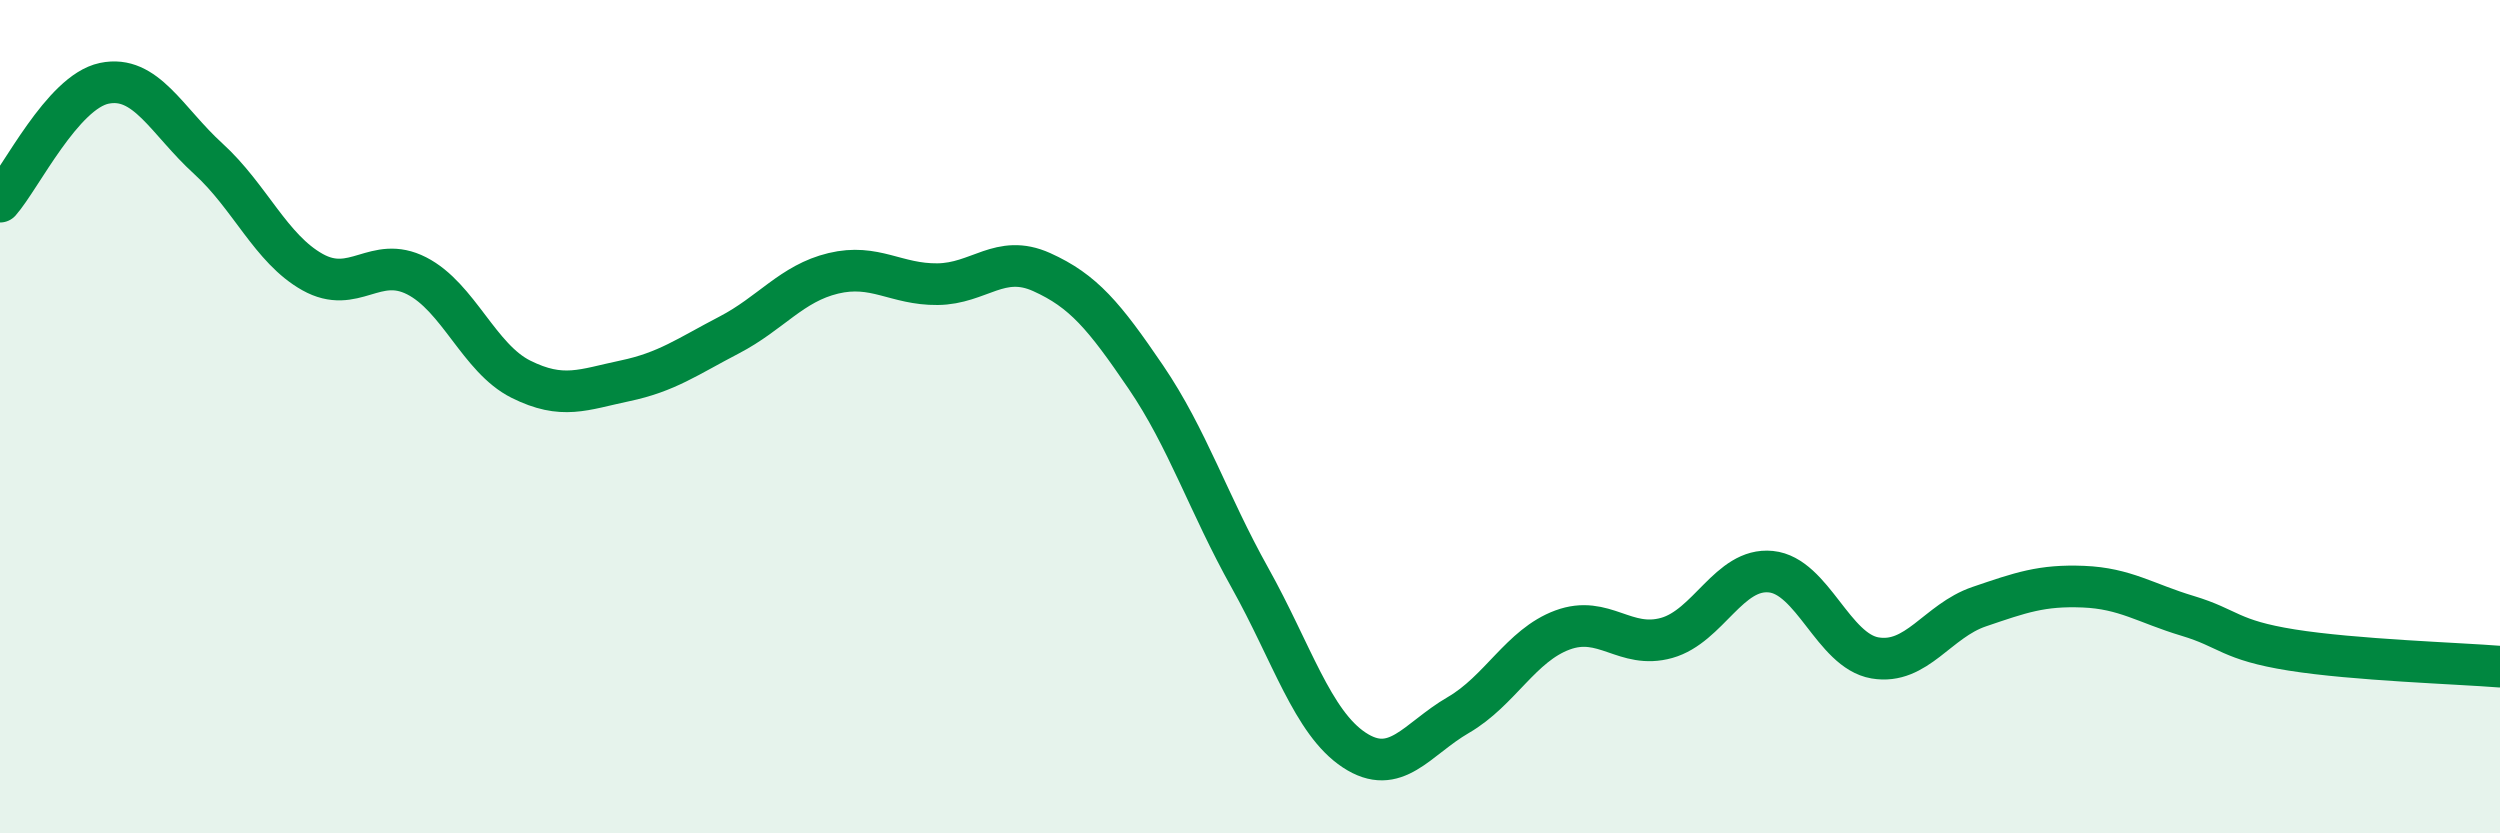
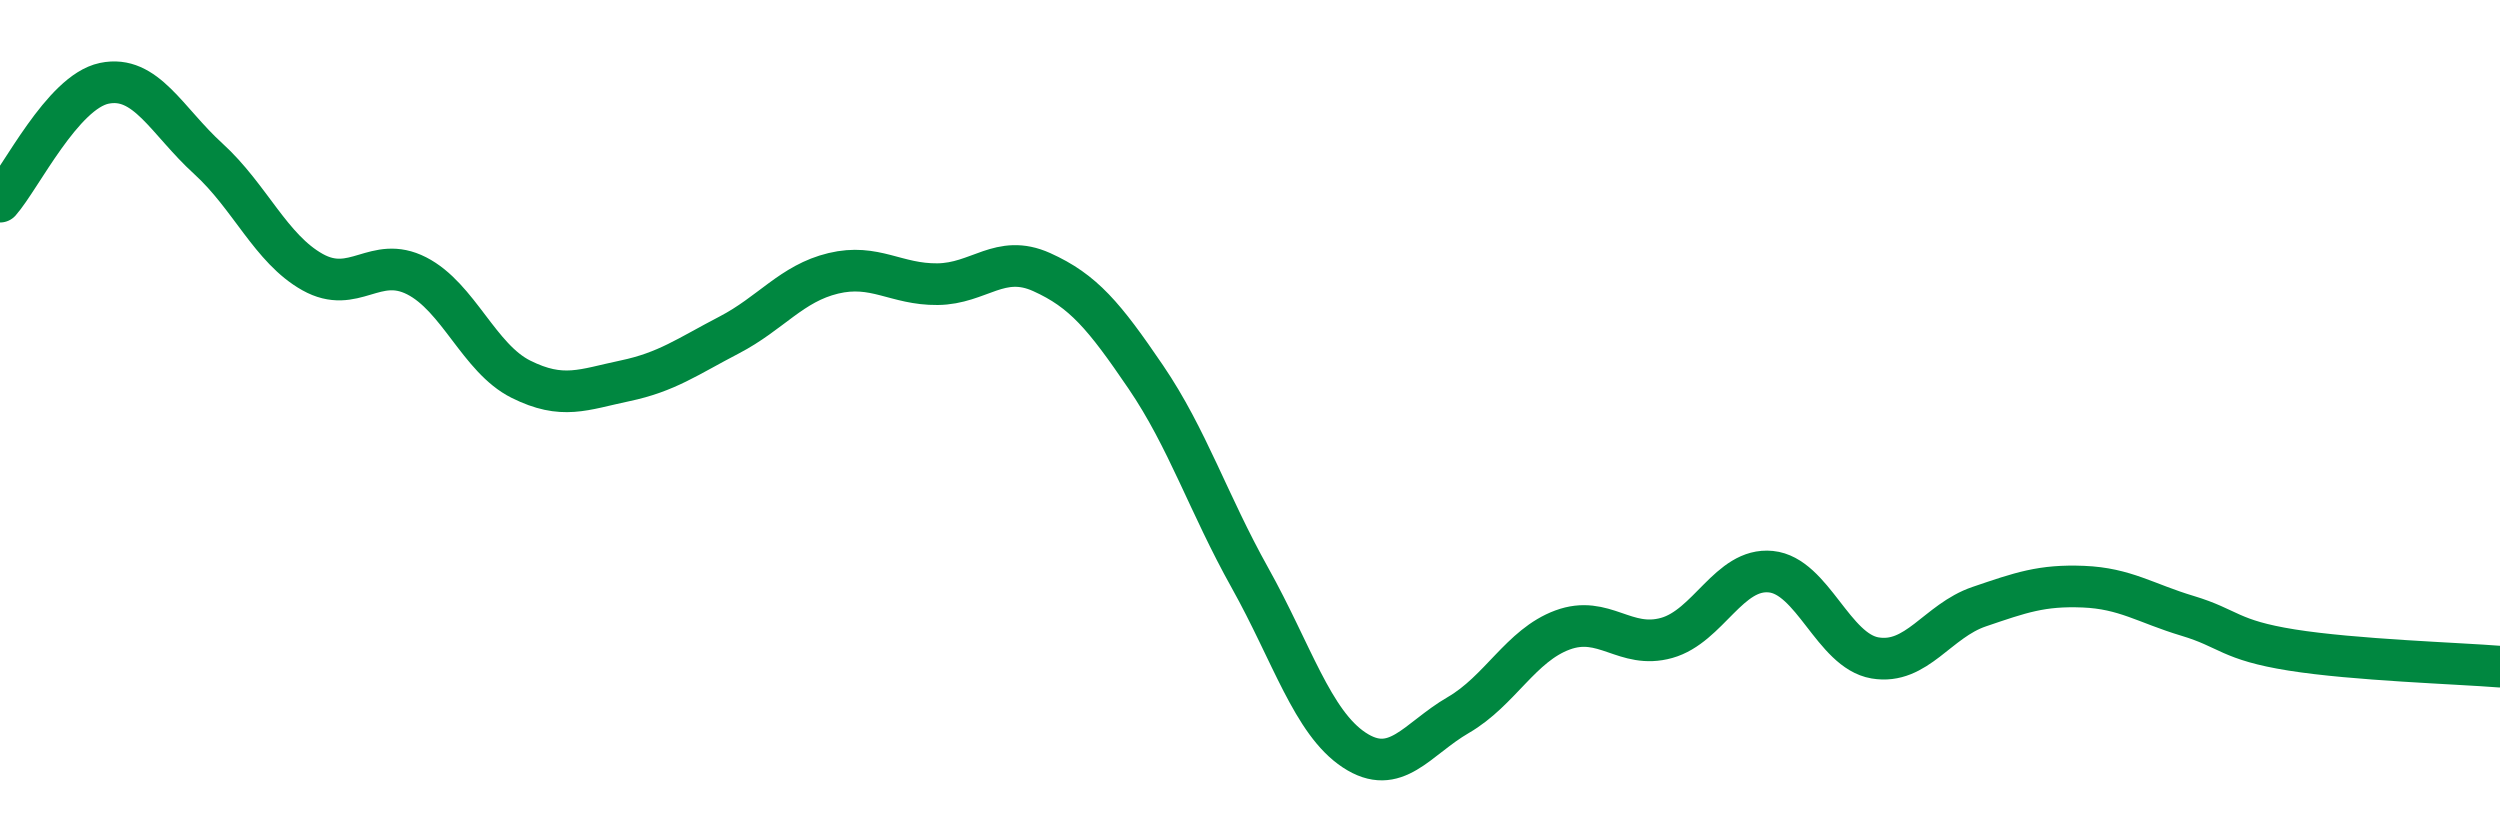
<svg xmlns="http://www.w3.org/2000/svg" width="60" height="20" viewBox="0 0 60 20">
-   <path d="M 0,4.84 C 0.5,4.27 1.5,2.21 2.5,2 C 3.5,1.79 4,2.9 5,3.81 C 6,4.72 6.5,5.97 7.5,6.53 C 8.5,7.09 9,6.11 10,6.62 C 11,7.13 11.5,8.6 12.5,9.1 C 13.5,9.6 14,9.35 15,9.14 C 16,8.93 16.5,8.56 17.5,8.04 C 18.5,7.52 19,6.8 20,6.56 C 21,6.32 21.5,6.83 22.5,6.82 C 23.5,6.81 24,6.08 25,6.53 C 26,6.98 26.5,7.58 27.5,9.05 C 28.5,10.52 29,12.08 30,13.87 C 31,15.66 31.5,17.34 32.5,18 C 33.5,18.66 34,17.74 35,17.16 C 36,16.58 36.5,15.49 37.5,15.12 C 38.5,14.75 39,15.59 40,15.31 C 41,15.03 41.5,13.62 42.5,13.72 C 43.5,13.82 44,15.62 45,15.79 C 46,15.96 46.5,14.9 47.5,14.56 C 48.5,14.22 49,14.04 50,14.08 C 51,14.12 51.5,14.48 52.5,14.78 C 53.5,15.08 53.5,15.36 55,15.6 C 56.5,15.84 59,15.92 60,16L60 20L0 20Z" fill="#008740" opacity="0.1" stroke-linecap="round" stroke-linejoin="round" />
  <path d="M 0,4.84 C 0.5,4.27 1.5,2.21 2.5,2 C 3.5,1.79 4,2.9 5,3.81 C 6,4.72 6.5,5.97 7.5,6.53 C 8.5,7.09 9,6.11 10,6.62 C 11,7.13 11.5,8.6 12.5,9.1 C 13.5,9.6 14,9.35 15,9.14 C 16,8.93 16.5,8.56 17.5,8.04 C 18.5,7.52 19,6.8 20,6.56 C 21,6.32 21.5,6.83 22.5,6.82 C 23.5,6.81 24,6.08 25,6.53 C 26,6.98 26.5,7.58 27.5,9.05 C 28.5,10.52 29,12.08 30,13.87 C 31,15.66 31.5,17.34 32.5,18 C 33.5,18.66 34,17.74 35,17.16 C 36,16.58 36.5,15.49 37.5,15.12 C 38.5,14.75 39,15.59 40,15.31 C 41,15.03 41.5,13.62 42.5,13.72 C 43.5,13.82 44,15.62 45,15.79 C 46,15.96 46.5,14.9 47.5,14.56 C 48.5,14.22 49,14.04 50,14.08 C 51,14.12 51.5,14.48 52.5,14.78 C 53.5,15.08 53.5,15.36 55,15.6 C 56.5,15.84 59,15.92 60,16" stroke="#008740" stroke-width="1" fill="none" stroke-linecap="round" stroke-linejoin="round" />
</svg>